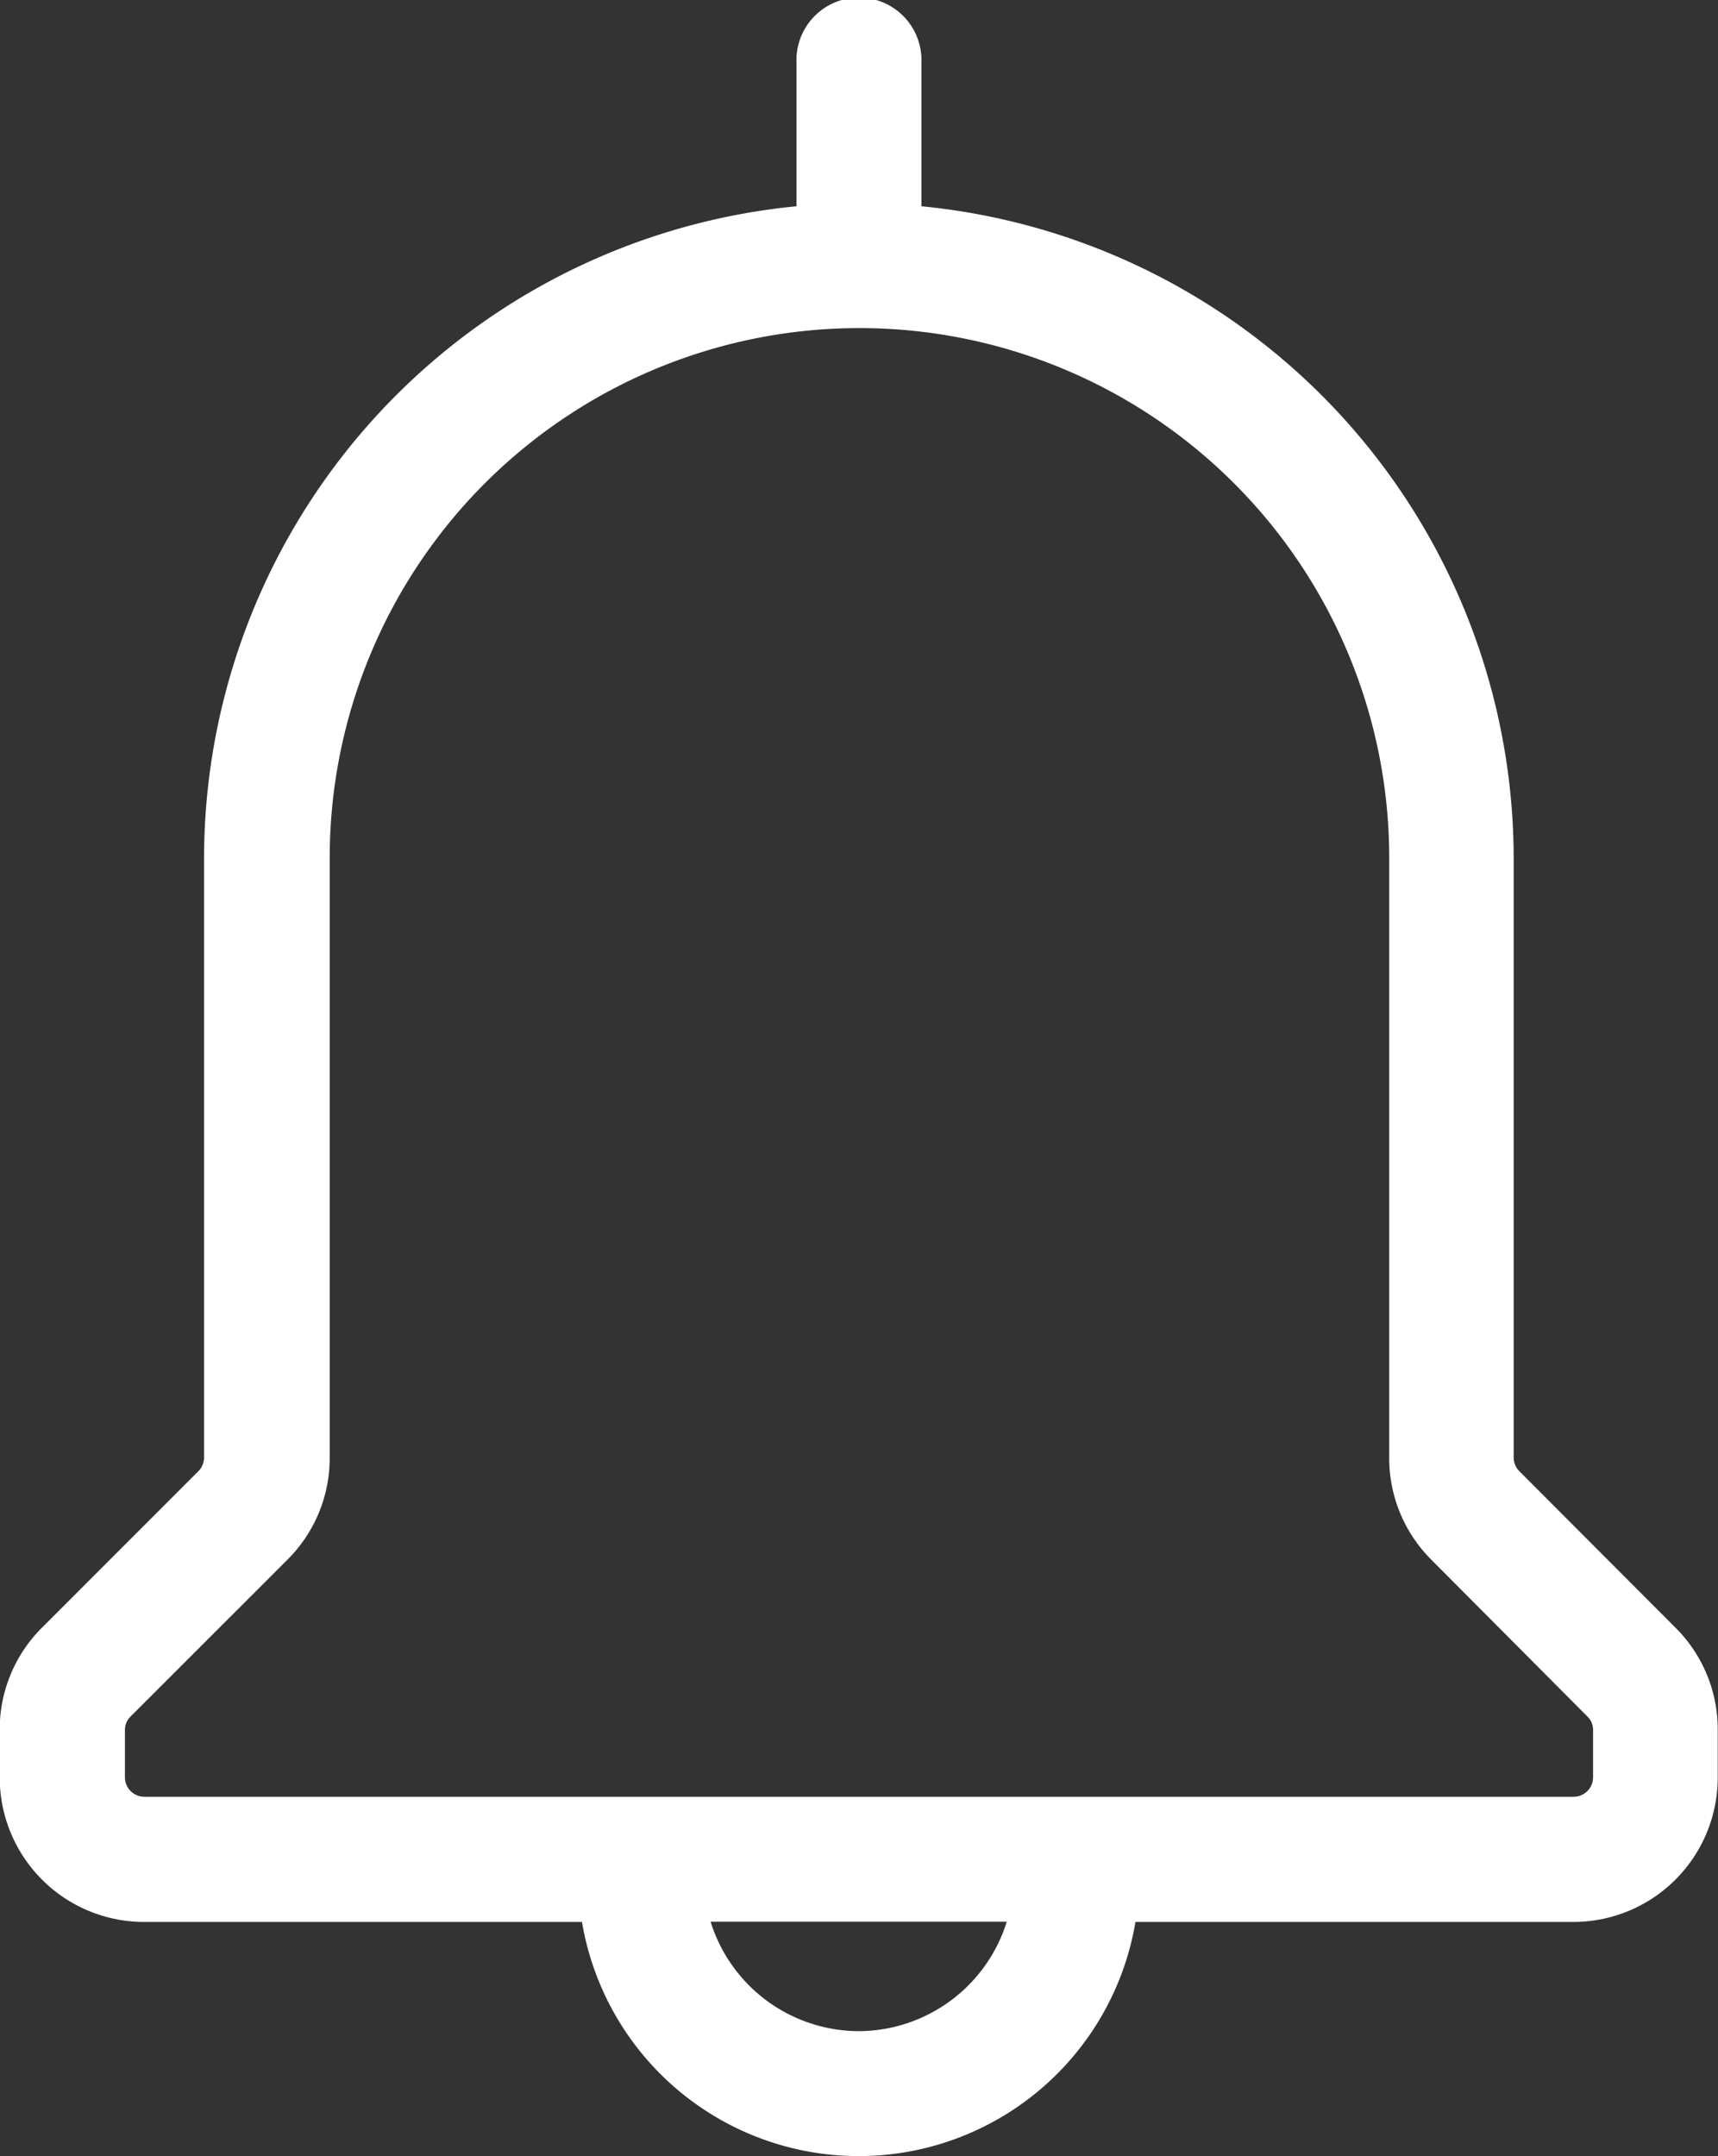
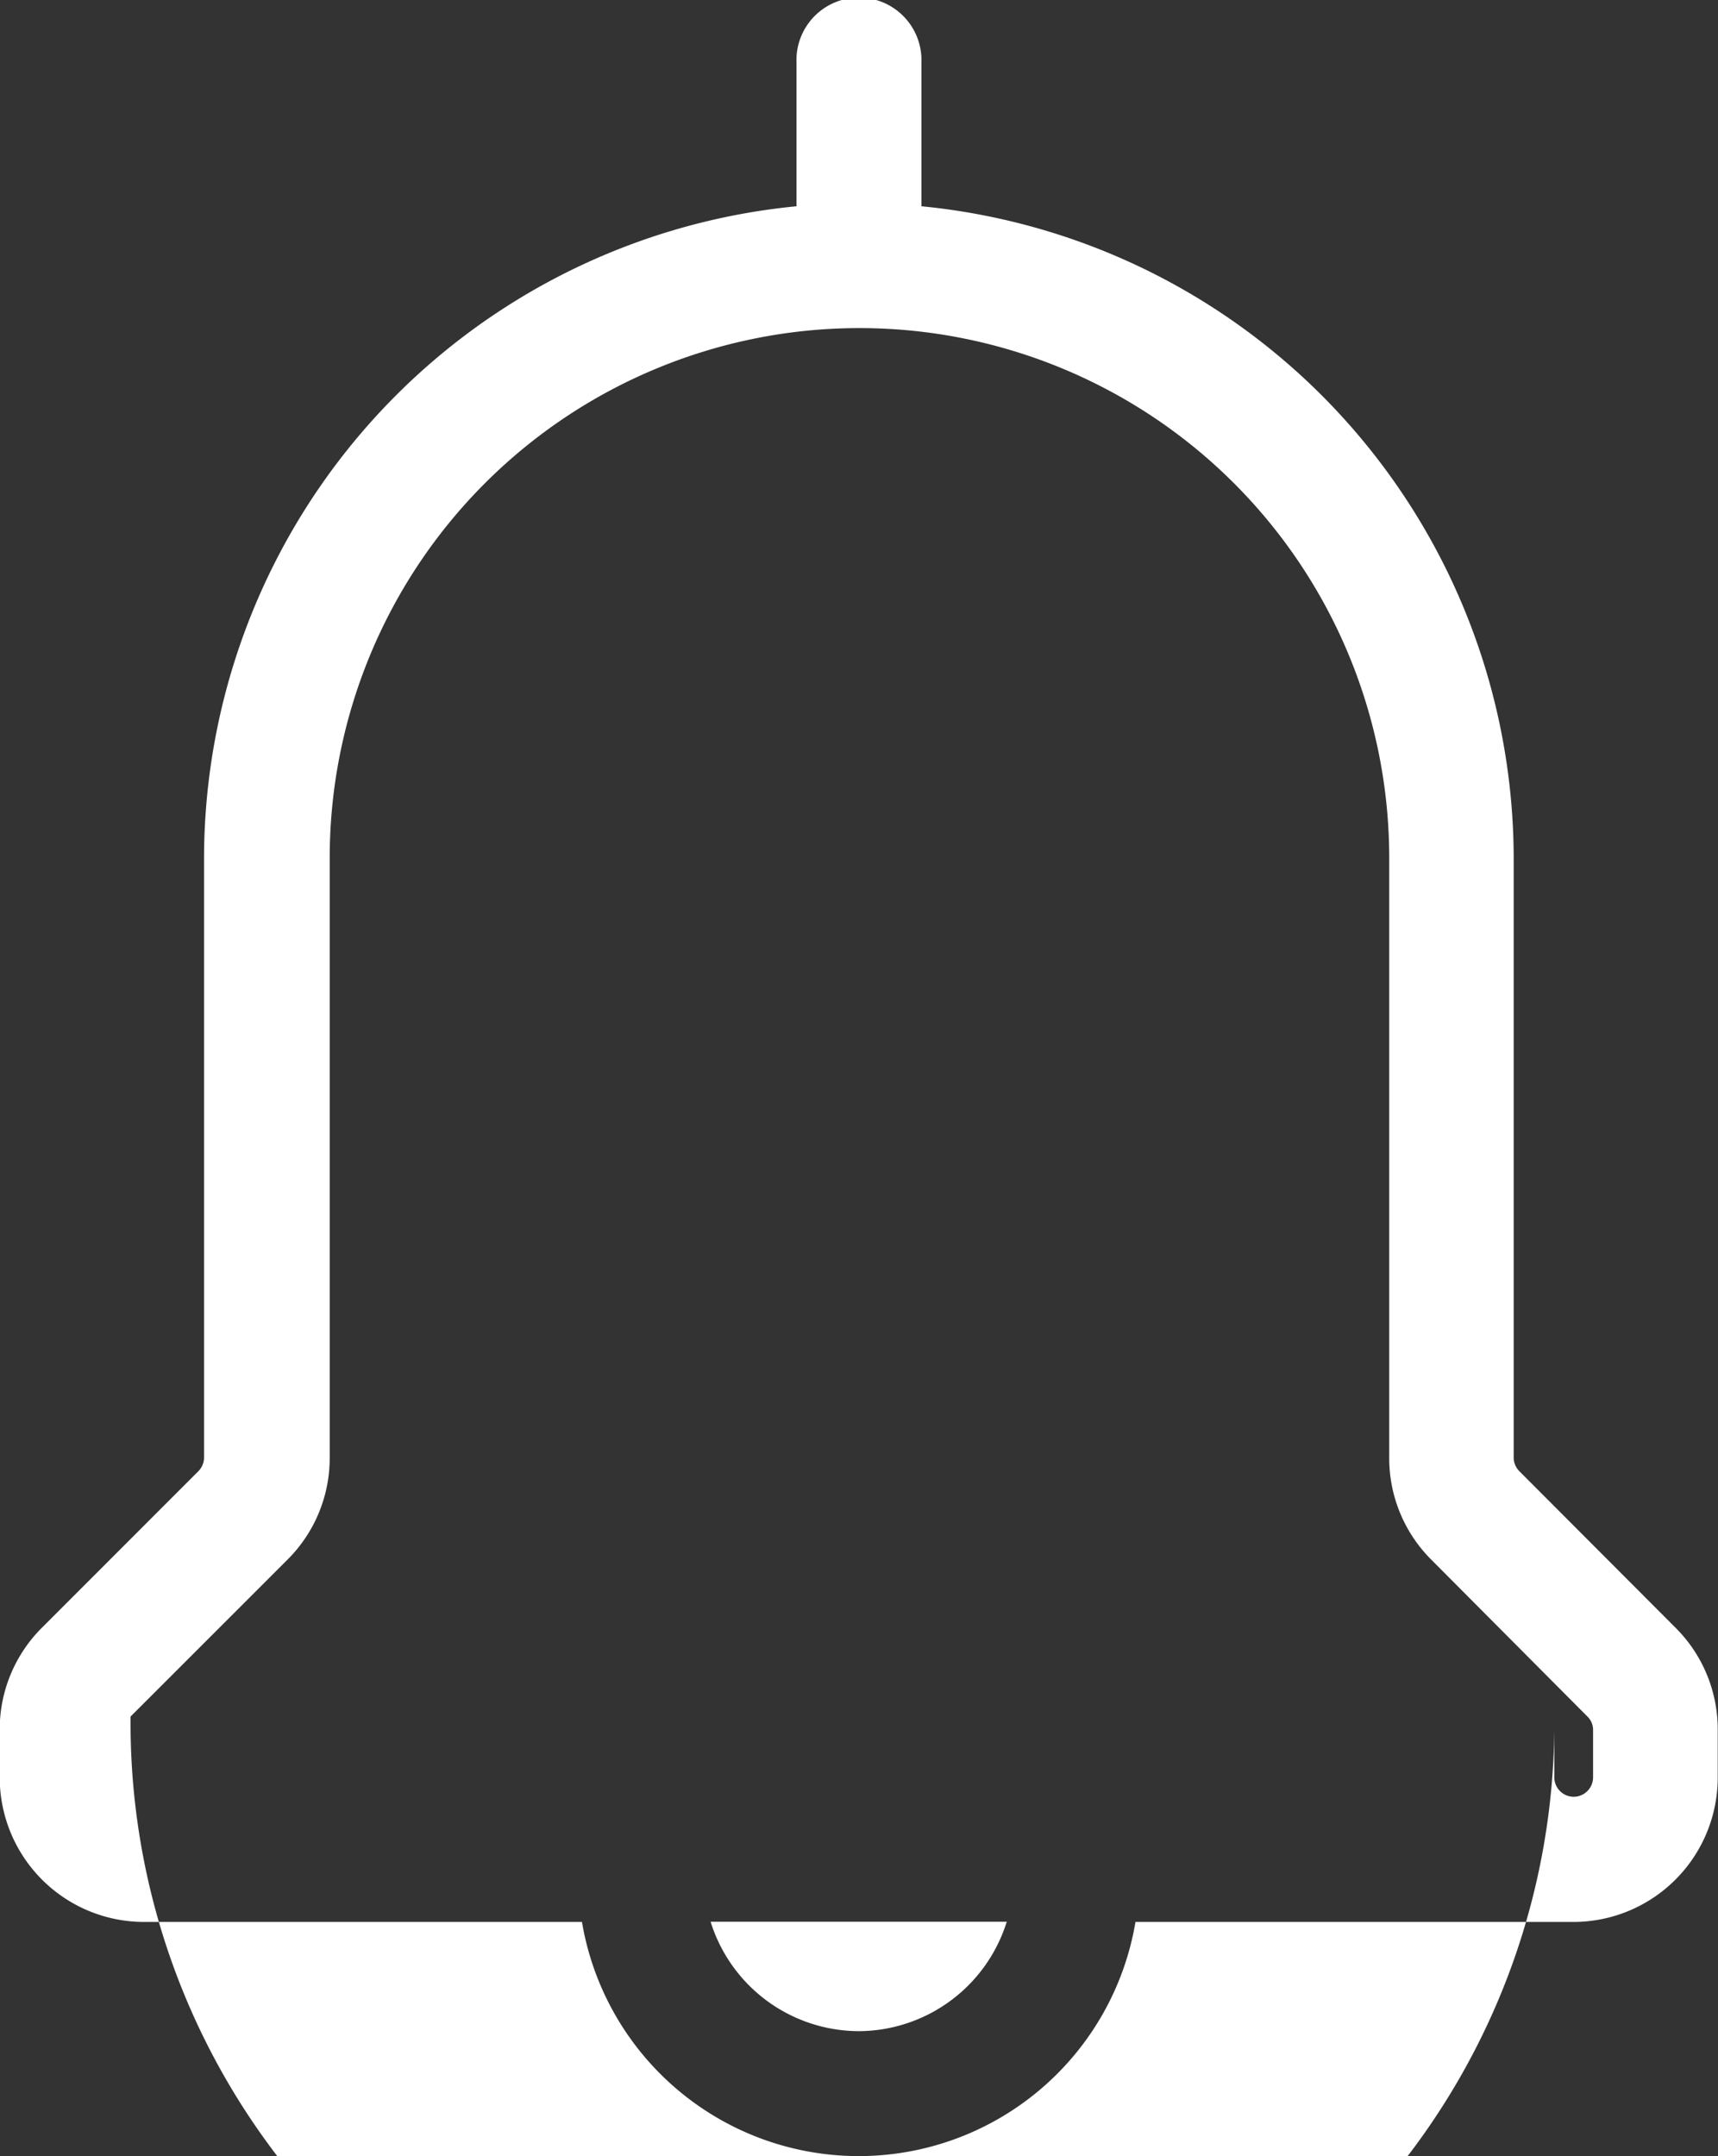
<svg xmlns="http://www.w3.org/2000/svg" width="18.524" height="23.239" viewBox="0 0 18.524 23.239">
  <rect x="0" y="0" width="18.524" height="23.239" fill="#333333" stroke="none" />
  <g id="noun_notification_3522049" transform="translate(-22.5 -15.5)">
-     <path id="Path_10948" data-name="Path 10948" d="M38.882,31.356a.21.21,0,0,1-.061-.145V24.748a7.069,7.069,0,0,0-6.386-7.025V16.174a.674.674,0,1,0-1.347,0v1.549A7.069,7.069,0,0,0,24.7,24.748v6.463a.21.21,0,0,1-.061.145l-1.687,1.687a1.544,1.544,0,0,0-.455,1.1v.515a1.557,1.557,0,0,0,1.556,1.556h4.722a3.026,3.026,0,0,0,5.968,0h4.722a1.557,1.557,0,0,0,1.556-1.556v-.515a1.544,1.544,0,0,0-.455-1.1Zm-7.12,6.035a1.679,1.679,0,0,1-1.6-1.179h3.193A1.679,1.679,0,0,1,31.762,37.391Zm7.915-2.735a.21.21,0,0,1-.209.209H24.056a.21.21,0,0,1-.209-.209v-.515A.2.2,0,0,1,23.908,34L25.6,32.309a1.544,1.544,0,0,0,.455-1.1V24.748a5.712,5.712,0,0,1,11.424,0v6.463a1.544,1.544,0,0,0,.455,1.1L39.616,34a.2.2,0,0,1,.061.145Z" fill="#fff" />
+     <path id="Path_10948" data-name="Path 10948" d="M38.882,31.356a.21.21,0,0,1-.061-.145V24.748a7.069,7.069,0,0,0-6.386-7.025V16.174a.674.674,0,1,0-1.347,0v1.549A7.069,7.069,0,0,0,24.7,24.748v6.463a.21.21,0,0,1-.061.145l-1.687,1.687a1.544,1.544,0,0,0-.455,1.1v.515a1.557,1.557,0,0,0,1.556,1.556h4.722a3.026,3.026,0,0,0,5.968,0h4.722a1.557,1.557,0,0,0,1.556-1.556v-.515a1.544,1.544,0,0,0-.455-1.1Zm-7.12,6.035a1.679,1.679,0,0,1-1.6-1.179h3.193A1.679,1.679,0,0,1,31.762,37.391Zm7.915-2.735a.21.21,0,0,1-.209.209a.21.21,0,0,1-.209-.209v-.515A.2.2,0,0,1,23.908,34L25.6,32.309a1.544,1.544,0,0,0,.455-1.1V24.748a5.712,5.712,0,0,1,11.424,0v6.463a1.544,1.544,0,0,0,.455,1.1L39.616,34a.2.2,0,0,1,.061.145Z" fill="#fff" />
  </g>
</svg>